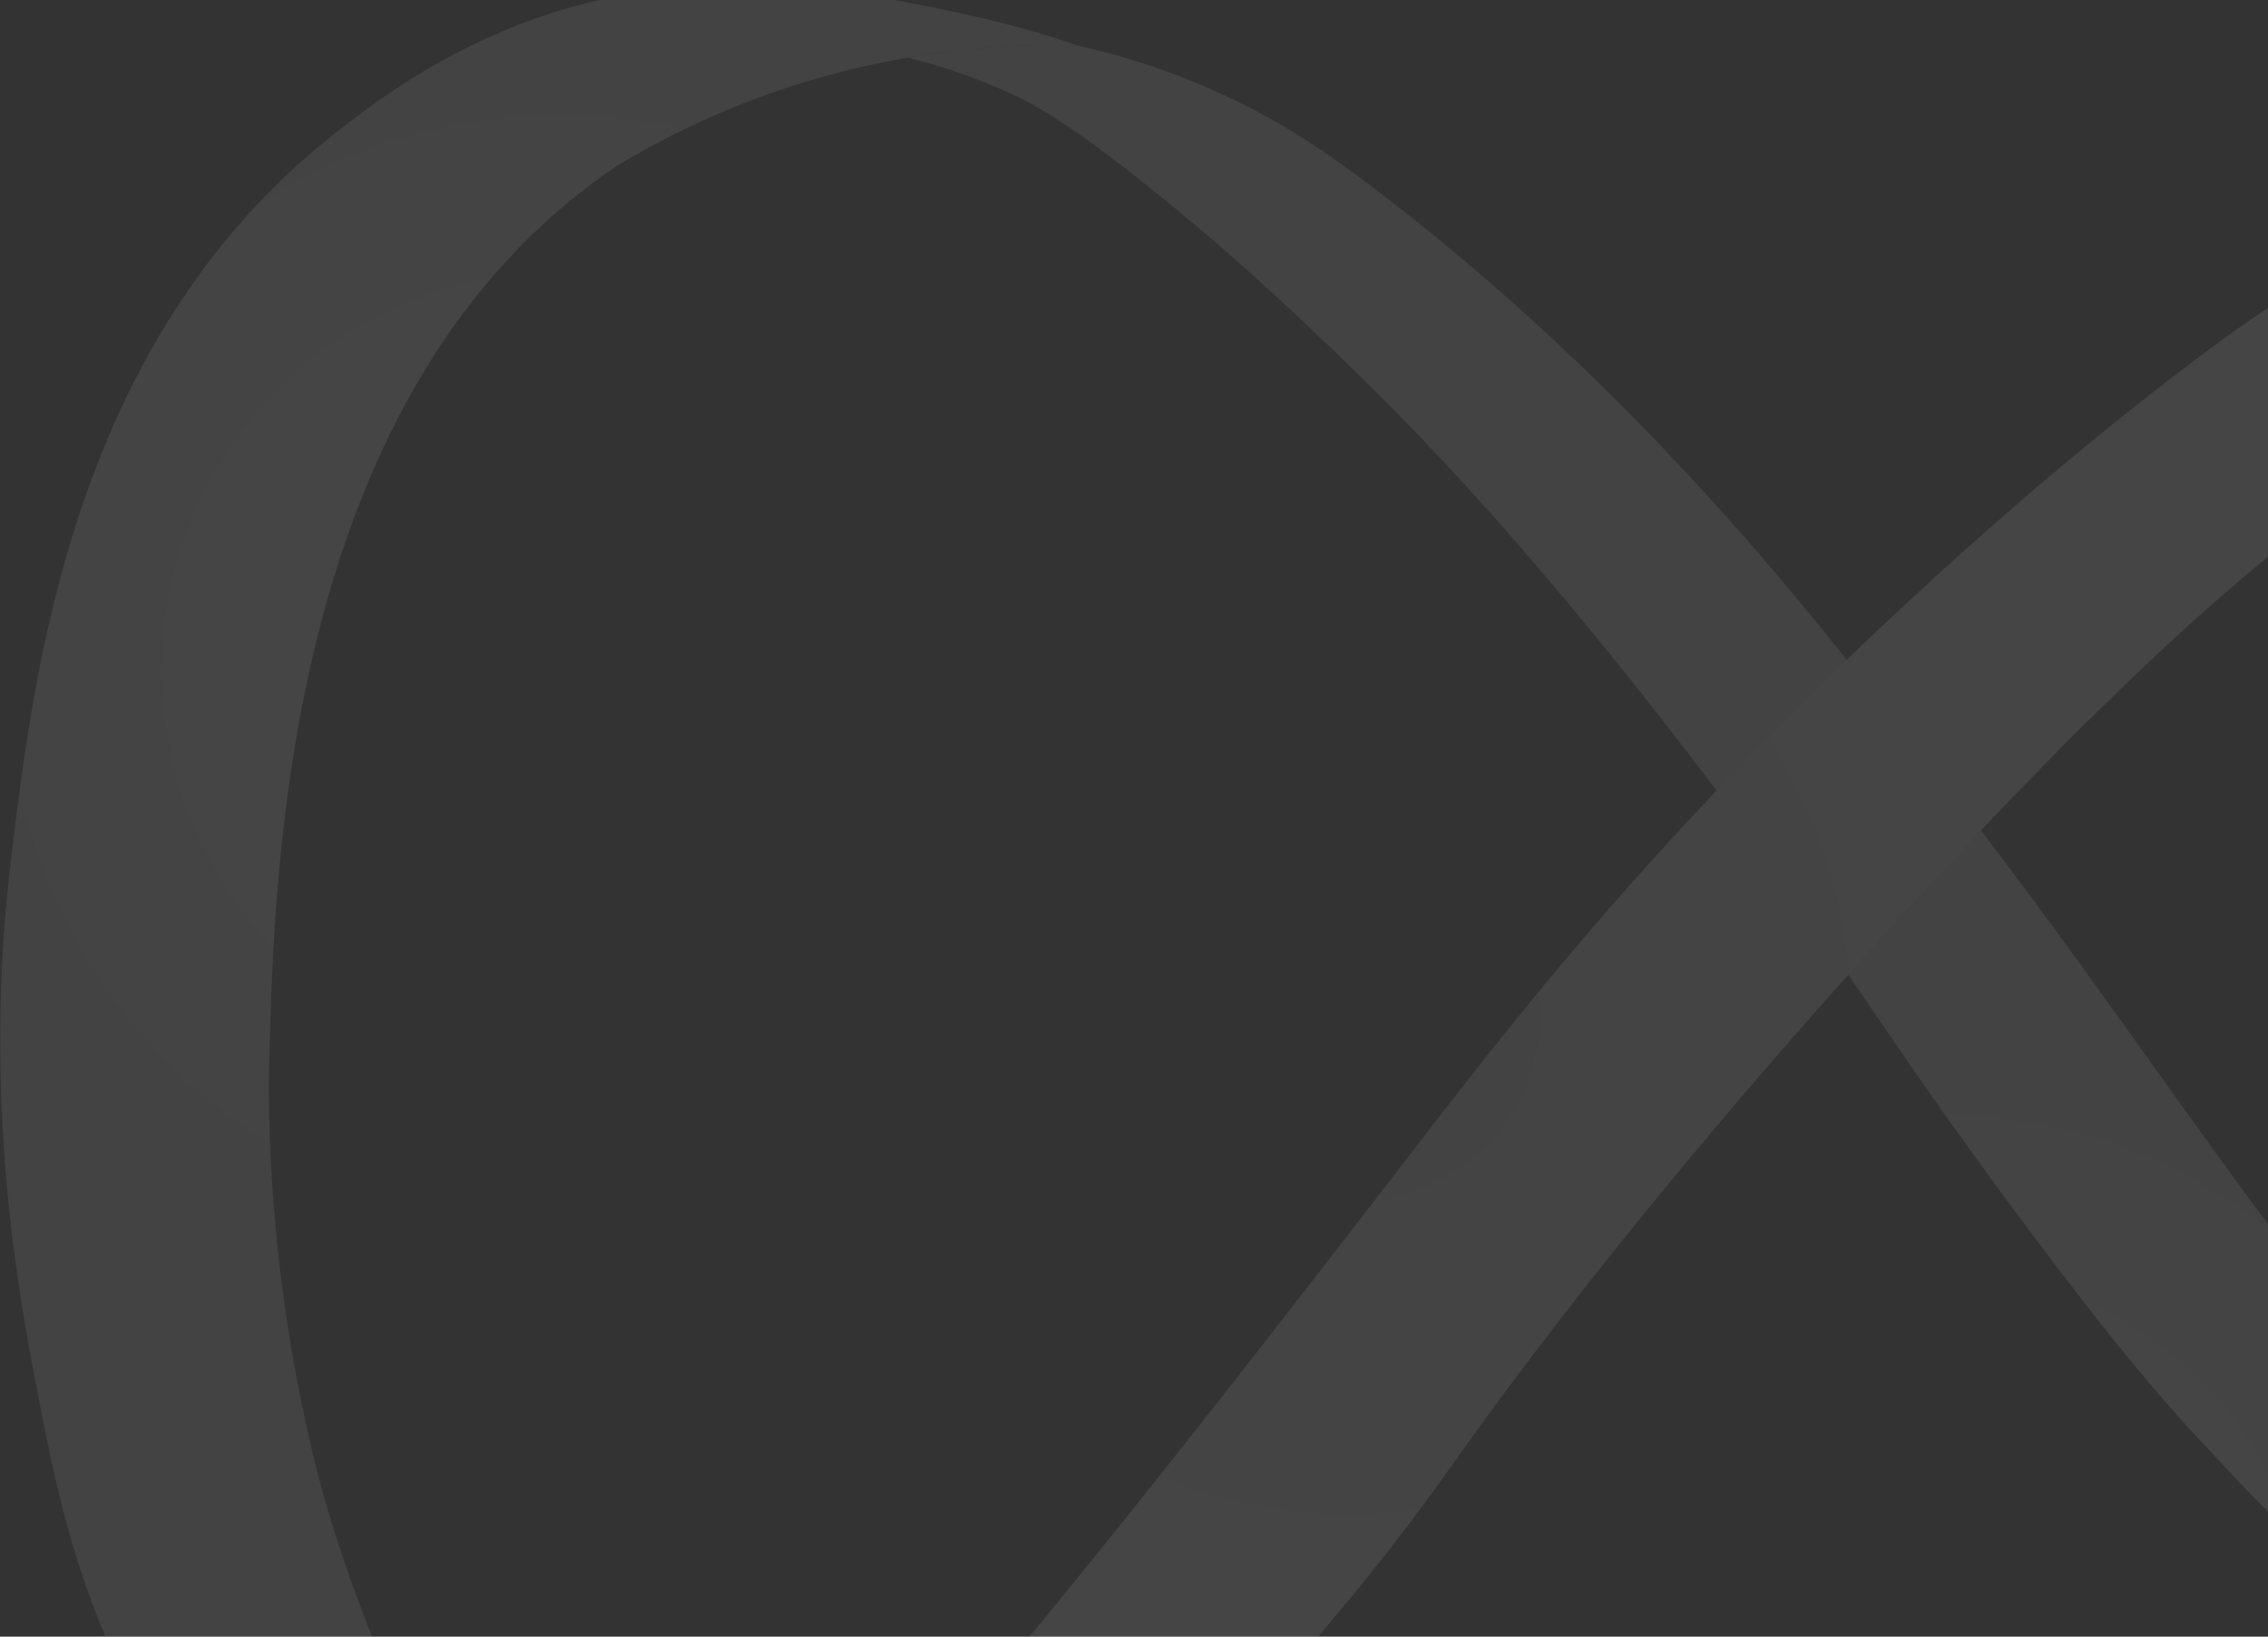
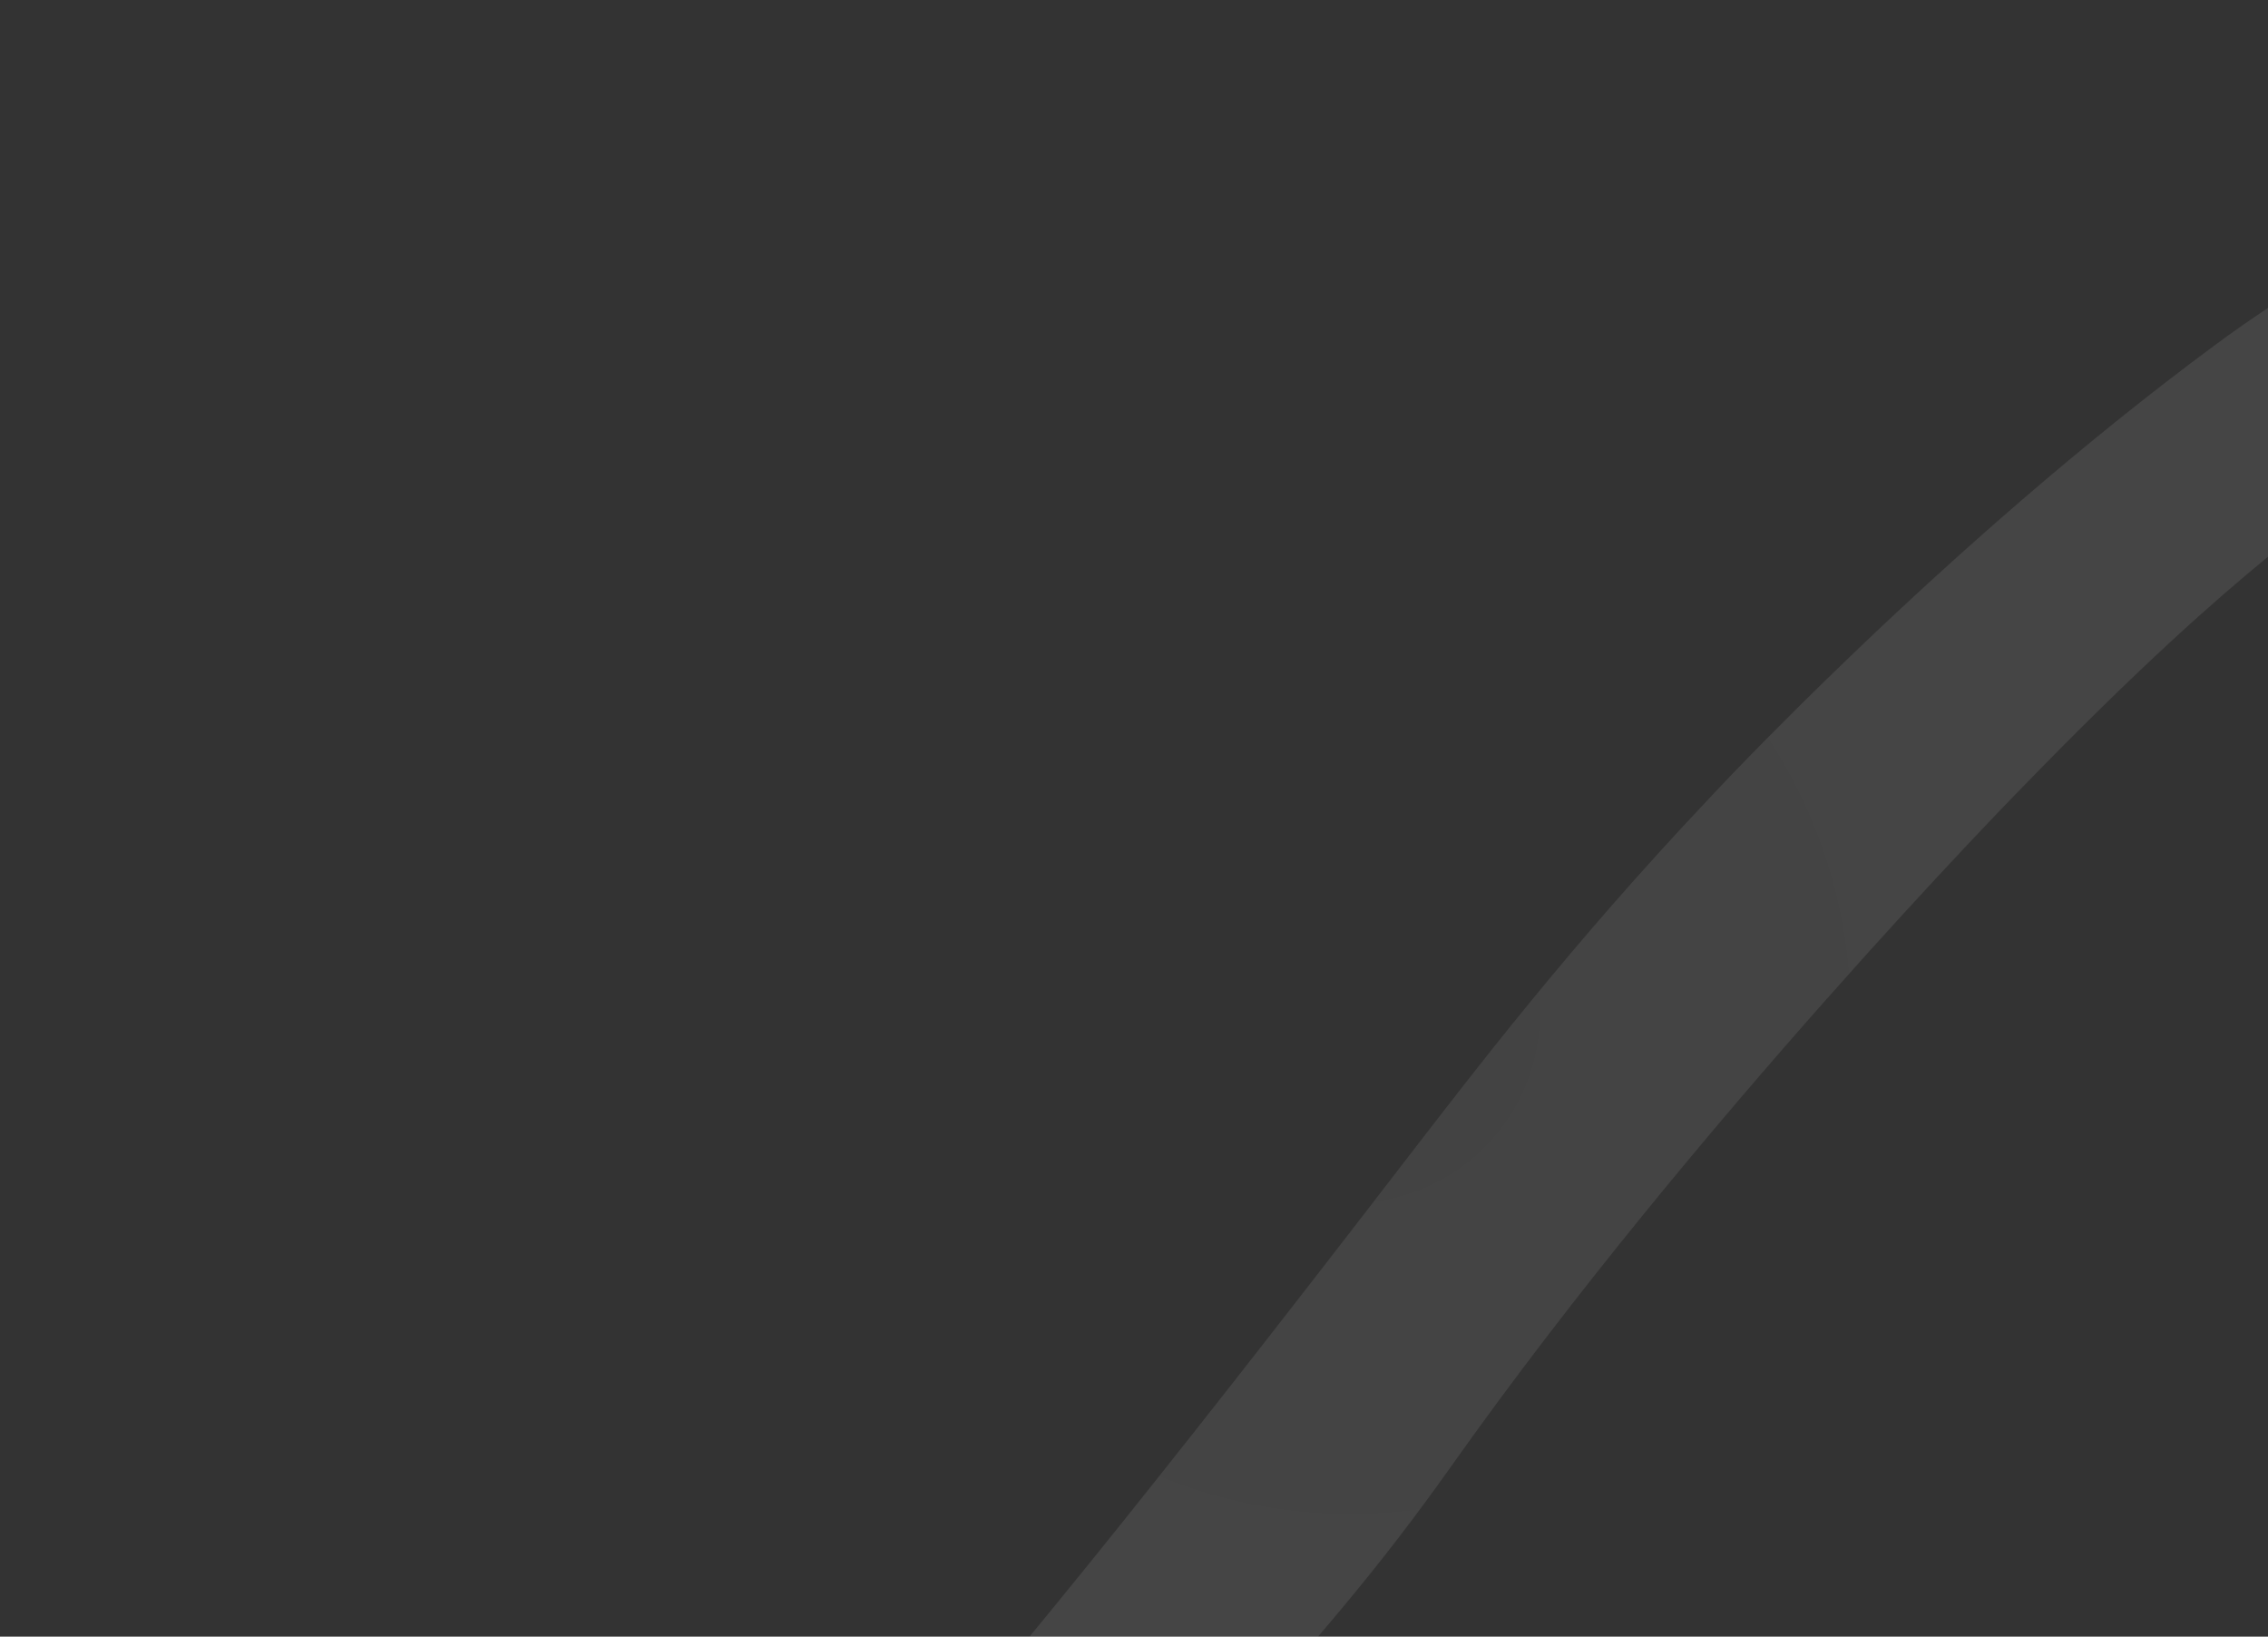
<svg xmlns="http://www.w3.org/2000/svg" width="1497" height="1080" viewBox="0 0 1497 1080" fill="none">
  <rect x="0" y="0" width="1497" height="1080" fill="#333333" stroke="none" />
  <g opacity="0.1" clip-path="url(#clip0_1056_924)">
-     <path d="M209.26 1279.28C172.613 1250.87 151.633 1222.46 133.044 1196.7C123.484 1183.68 92.68 1139.6 65.061 1068.96C41.958 1010.54 32.663 959.287 23.9 914.142C12.746 856.516 -11.95 725.596 7.17 568.12C22.307 441.449 48.331 225.284 218.82 89.85C248.562 66.215 317.342 12.041 419.051 -4.689C503.233 -18.498 581.041 -2.299 628.311 7.527C663.099 14.697 691.513 23.194 711.696 30.099C659.646 28.771 584.228 33.551 500.843 64.356C464.196 77.899 432.86 93.833 407.101 109.501C189.077 256.355 181.11 568.917 177.658 701.696C177.127 722.675 175.003 843.504 212.712 983.719C212.712 983.719 240.064 1085.43 286.537 1165.63C302.205 1192.45 313.624 1208.38 323.981 1220.86C338.852 1238.92 371.516 1277.43 427.814 1305.84C466.851 1325.49 504.029 1333.19 531.913 1336.38C523.415 1337.44 510.668 1338.5 495 1338.5C474.021 1338.5 464.727 1336.38 446.403 1335.05C417.723 1332.93 412.943 1336.11 380.014 1336.11C362.221 1336.11 336.993 1335.85 313.358 1331.6C265.292 1322.57 232.629 1297.34 209.26 1279.28Z" fill="url(#paint0_radial_1056_924)" />
-     <path d="M1611.94 953.18C1552.45 887.321 1448.09 740.998 1433.22 720.019C1384.62 652.036 1352.22 606.626 1307.34 547.672C1266.98 494.56 1232.72 452.071 1210.15 424.453C1097.82 284.238 992.391 189.434 910.599 127.028C876.342 100.738 846.6 80.555 806.766 62.232C768.791 44.705 735.065 35.41 711.431 30.099C692.842 29.568 672.128 29.834 649.821 31.692C631.498 33.02 614.768 35.41 599.1 38.066C615.564 42.049 639.996 49.219 667.614 61.966C684.344 69.667 714.352 85.601 794.019 152.787C809.422 165.799 858.816 208.554 922.018 272.554C941.404 292.205 961.321 313.45 983.894 338.678C998.765 355.408 1052.67 415.955 1124.11 509.963C1222.36 639.024 1244.41 687.356 1359.66 838.724C1359.92 839.255 1360.99 840.317 1362.58 842.442C1375.33 859.172 1411.18 906.441 1450.74 948.931C1500.14 1002.04 1526.96 1030.99 1573.17 1056.75C1606.36 1075.34 1636.64 1084.9 1657.61 1090.47C1664.78 1090.21 1672.22 1089.41 1679.66 1088.88C1710.46 1085.69 1738.34 1079.59 1762.78 1072.42C1737.81 1061.79 1718.69 1050.11 1705.95 1041.34C1686.56 1028.07 1673.55 1015.59 1653.63 996.731C1649.65 991.951 1630.53 973.628 1611.94 953.18Z" fill="url(#paint1_radial_1056_924)" />
    <path d="M1928.22 144.289C1891.84 149.6 1839.79 160.223 1781.1 184.123C1730.11 204.836 1695.32 226.878 1644.6 259.541C1601.58 287.16 1551.39 322.479 1495.09 368.951C1462.96 395.507 1414.1 437.731 1331.77 522.71C1331.77 522.71 1120.12 738.609 958.665 966.458C908.475 1037.36 870.234 1080.65 793.754 1166.95C793.754 1166.95 749.405 1216.88 677.97 1272.11C644.51 1298.14 605.738 1324.43 552.096 1333.72C543.598 1335.05 536.693 1335.85 531.913 1336.11C514.652 1333.72 493.938 1329.74 471.632 1322.57C451.715 1316.2 434.453 1308.76 419.848 1301.59C428.346 1298.14 442.155 1292.3 458.619 1283.8C536.959 1243.17 585.025 1190.06 605.207 1167.49C710.634 1048.52 884.84 821.197 923.612 771.007C974.068 705.679 1035.41 624.95 1127.56 527.49C1127.56 527.49 1281.85 360.454 1463.49 226.612C1475.97 217.318 1534.13 175.094 1615.92 135.26C1652.57 117.468 1682.58 104.19 1726.66 94.099C1763.04 85.601 1794.38 83.211 1816.68 82.68C1831.29 88.522 1846.96 95.692 1863.16 104.19C1888.38 117.202 1909.9 131.011 1928.22 144.289Z" fill="url(#paint2_radial_1056_924)" />
  </g>
  <defs>
    <radialGradient id="paint0_radial_1056_924" cx="0" cy="0" r="1" gradientUnits="userSpaceOnUse" gradientTransform="translate(369.816 442.781) scale(1302.71 1302.71)">
      <stop stop-color="white" />
      <stop offset="0.347" stop-color="#D3D3D3" />
    </radialGradient>
    <radialGradient id="paint1_radial_1056_924" cx="0" cy="0" r="1" gradientUnits="userSpaceOnUse" gradientTransform="translate(1276.41 1075.88) scale(1246.54 1246.54)">
      <stop stop-color="white" />
      <stop offset="0.115" stop-color="#EFEFEF" />
      <stop offset="0.345" stop-color="#D3D3D3" />
      <stop offset="0.602" stop-color="#D3D3D3" />
    </radialGradient>
    <radialGradient id="paint2_radial_1056_924" cx="0" cy="0" r="1" gradientUnits="userSpaceOnUse" gradientTransform="translate(891.339 668.67) scale(664.608 664.608)">
      <stop stop-color="#D3D3D3" />
      <stop offset="0.142" stop-color="#DADADA" />
      <stop offset="0.512" stop-color="#E6E6E6" />
      <stop offset="0.878" stop-color="#EAEAEA" />
    </radialGradient>
    <clipPath id="clip0_1056_924">
      <rect width="2300" height="1348.5" fill="white" transform="translate(0 -10)" />
    </clipPath>
  </defs>
</svg>